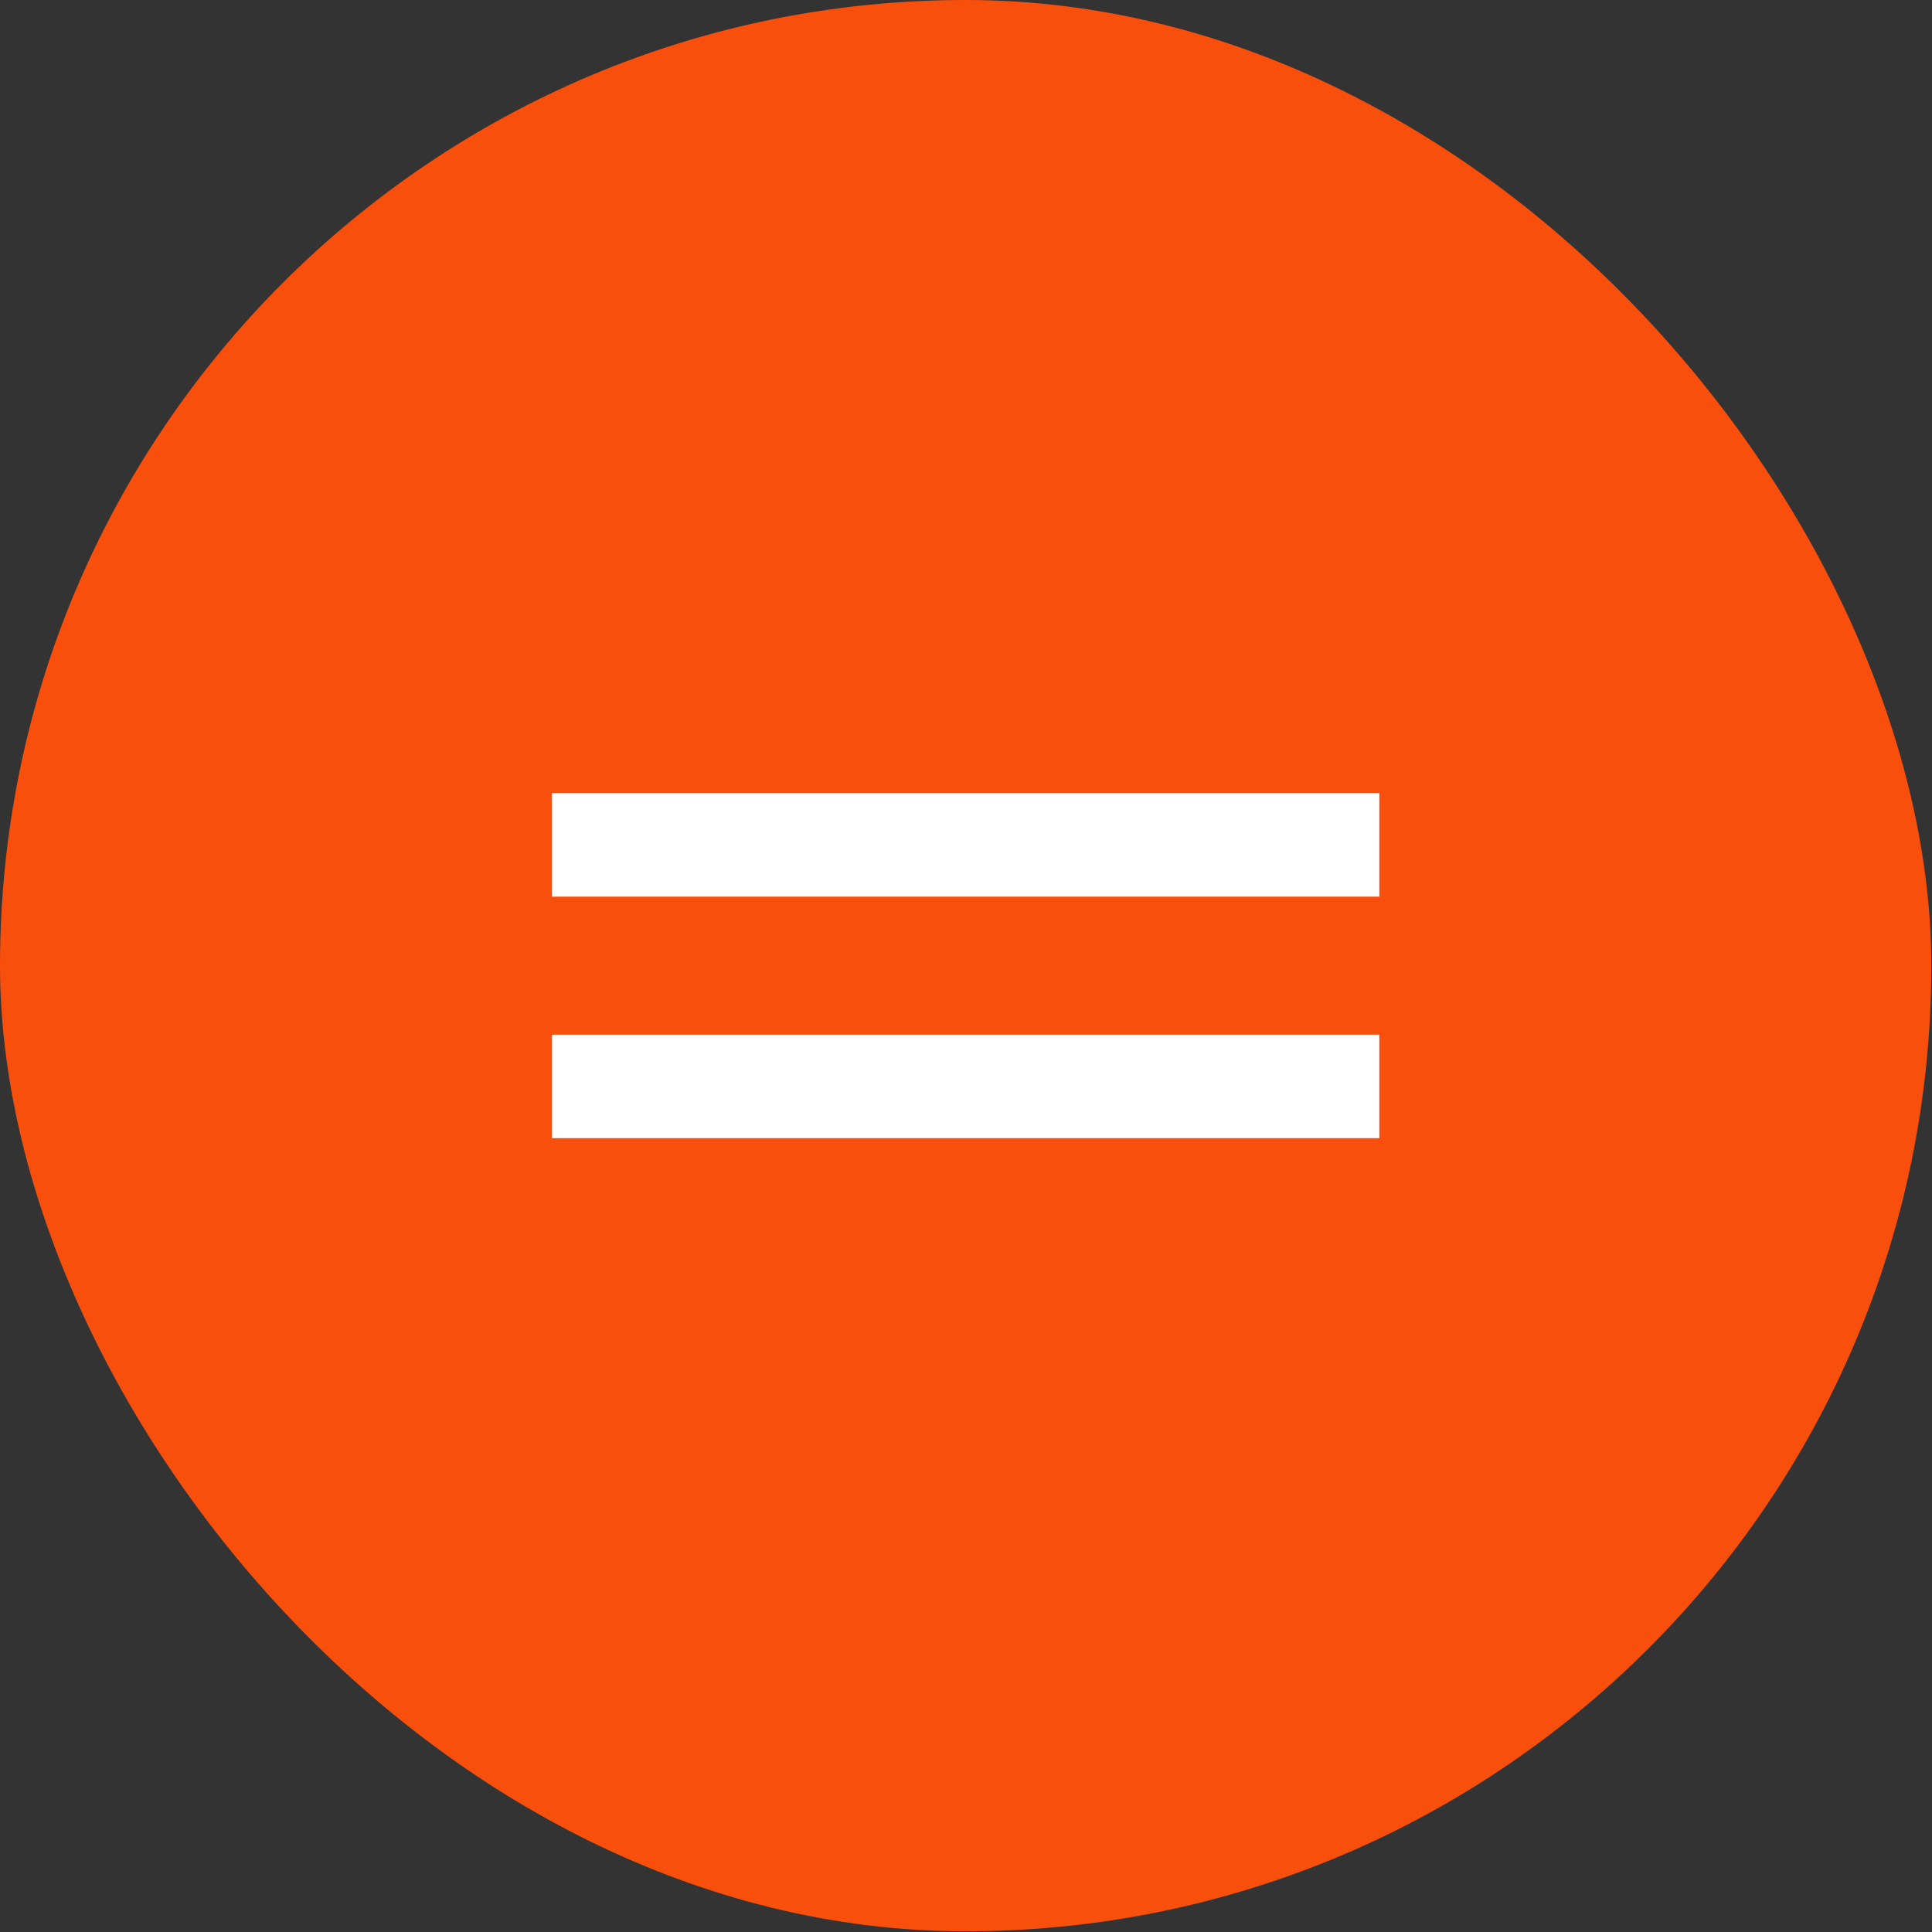
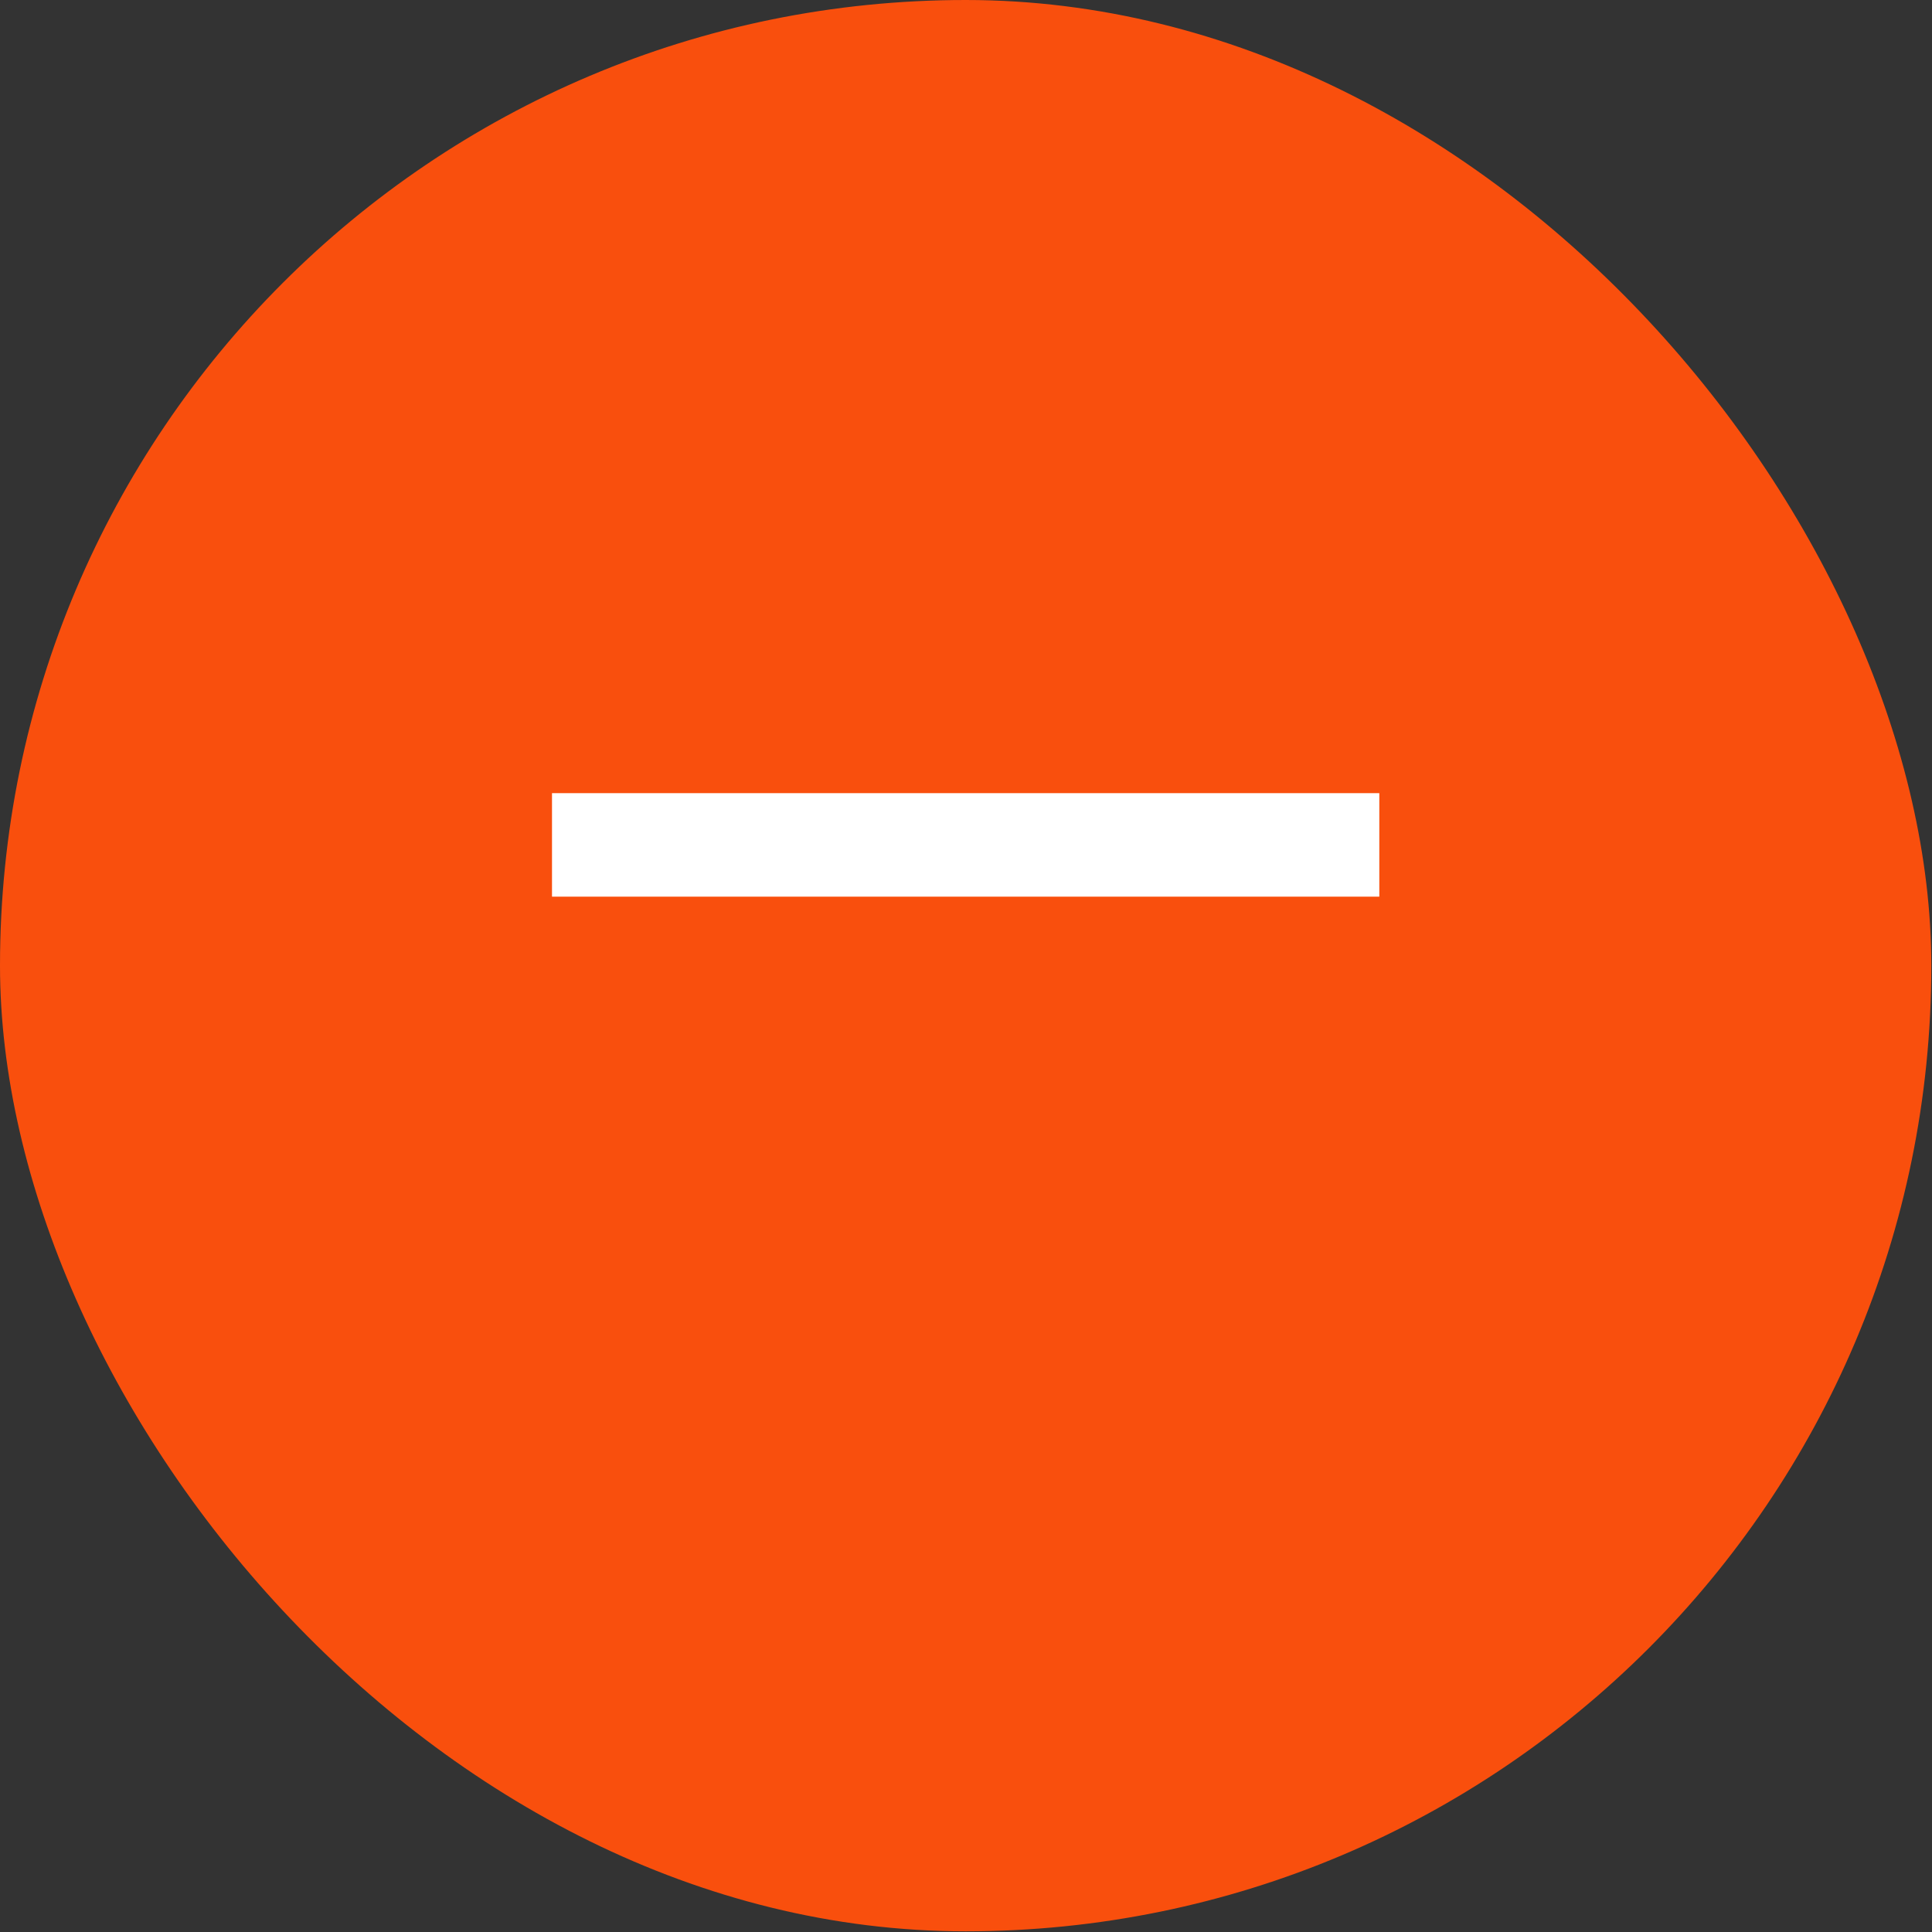
<svg xmlns="http://www.w3.org/2000/svg" width="56" height="56" viewBox="0 0 56 56" fill="none">
  <rect x="0" y="0" width="56" height="56" fill="#333333" stroke="none" />
  <rect width="55.98" height="55.98" rx="27.99" fill="#F94F0D" />
  <rect x="16" y="22.99" width="23.98" height="3" fill="white" />
-   <rect x="16" y="29.99" width="23.98" height="3" fill="white" />
</svg>